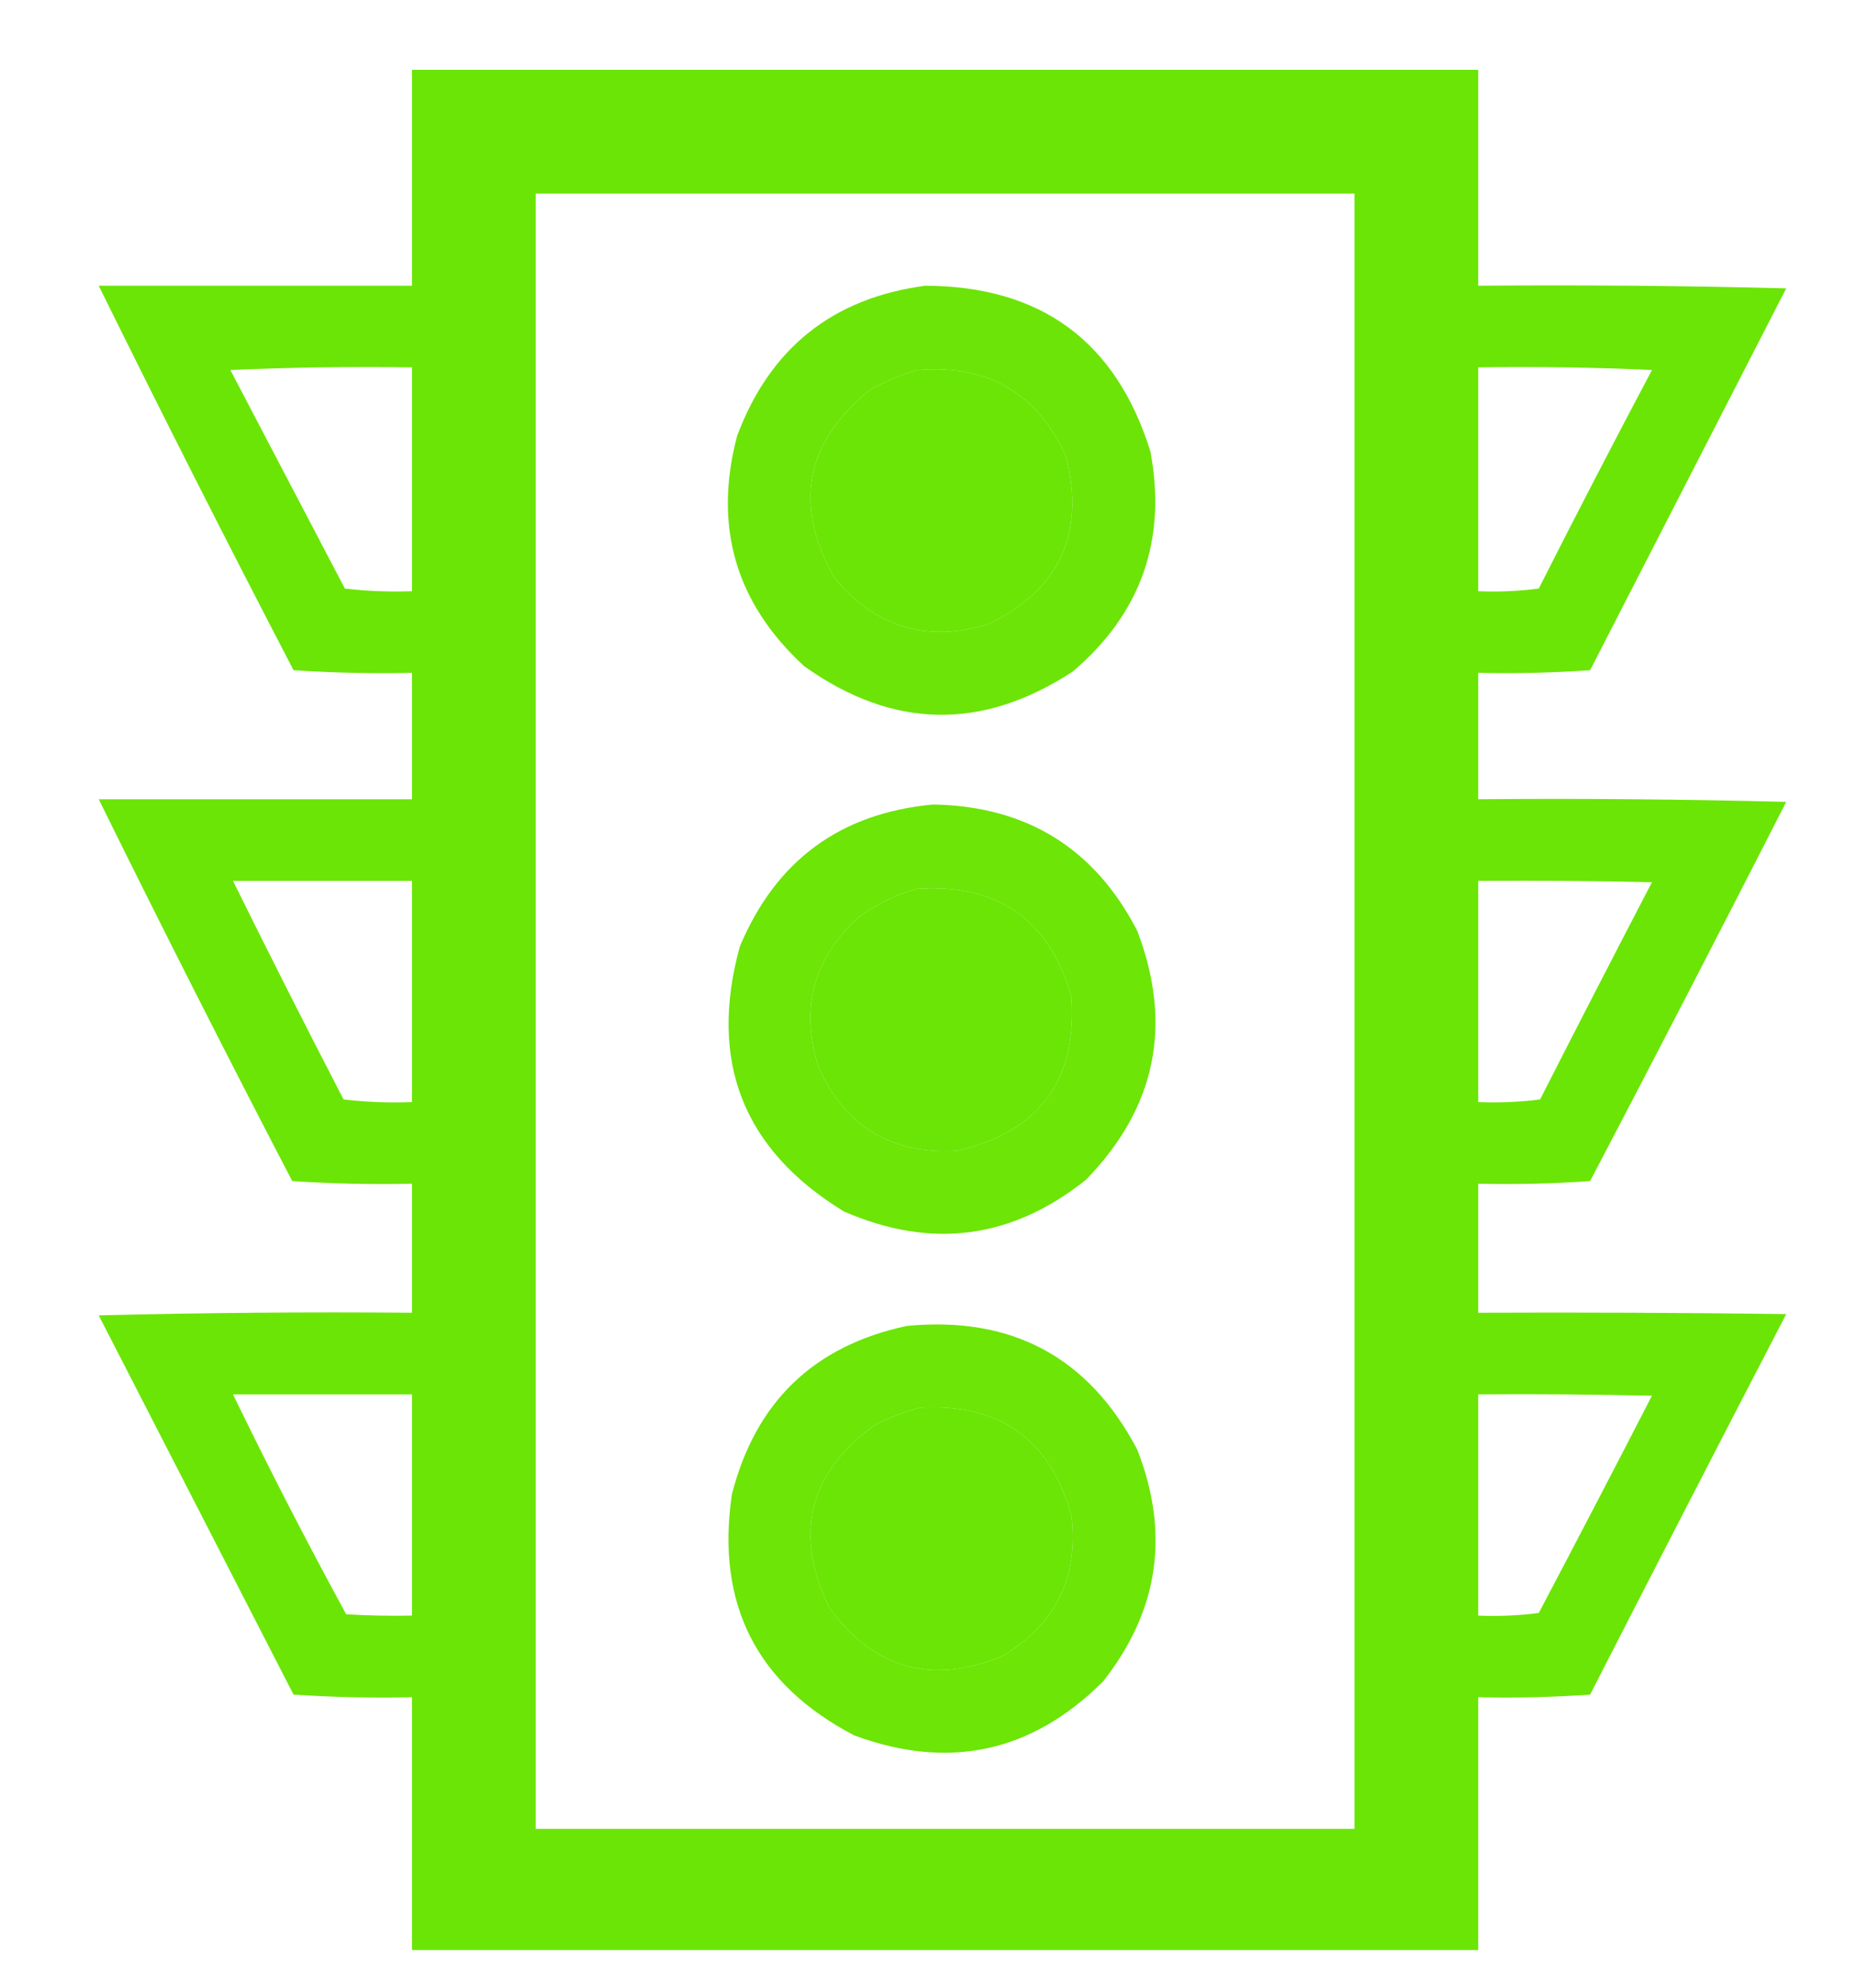
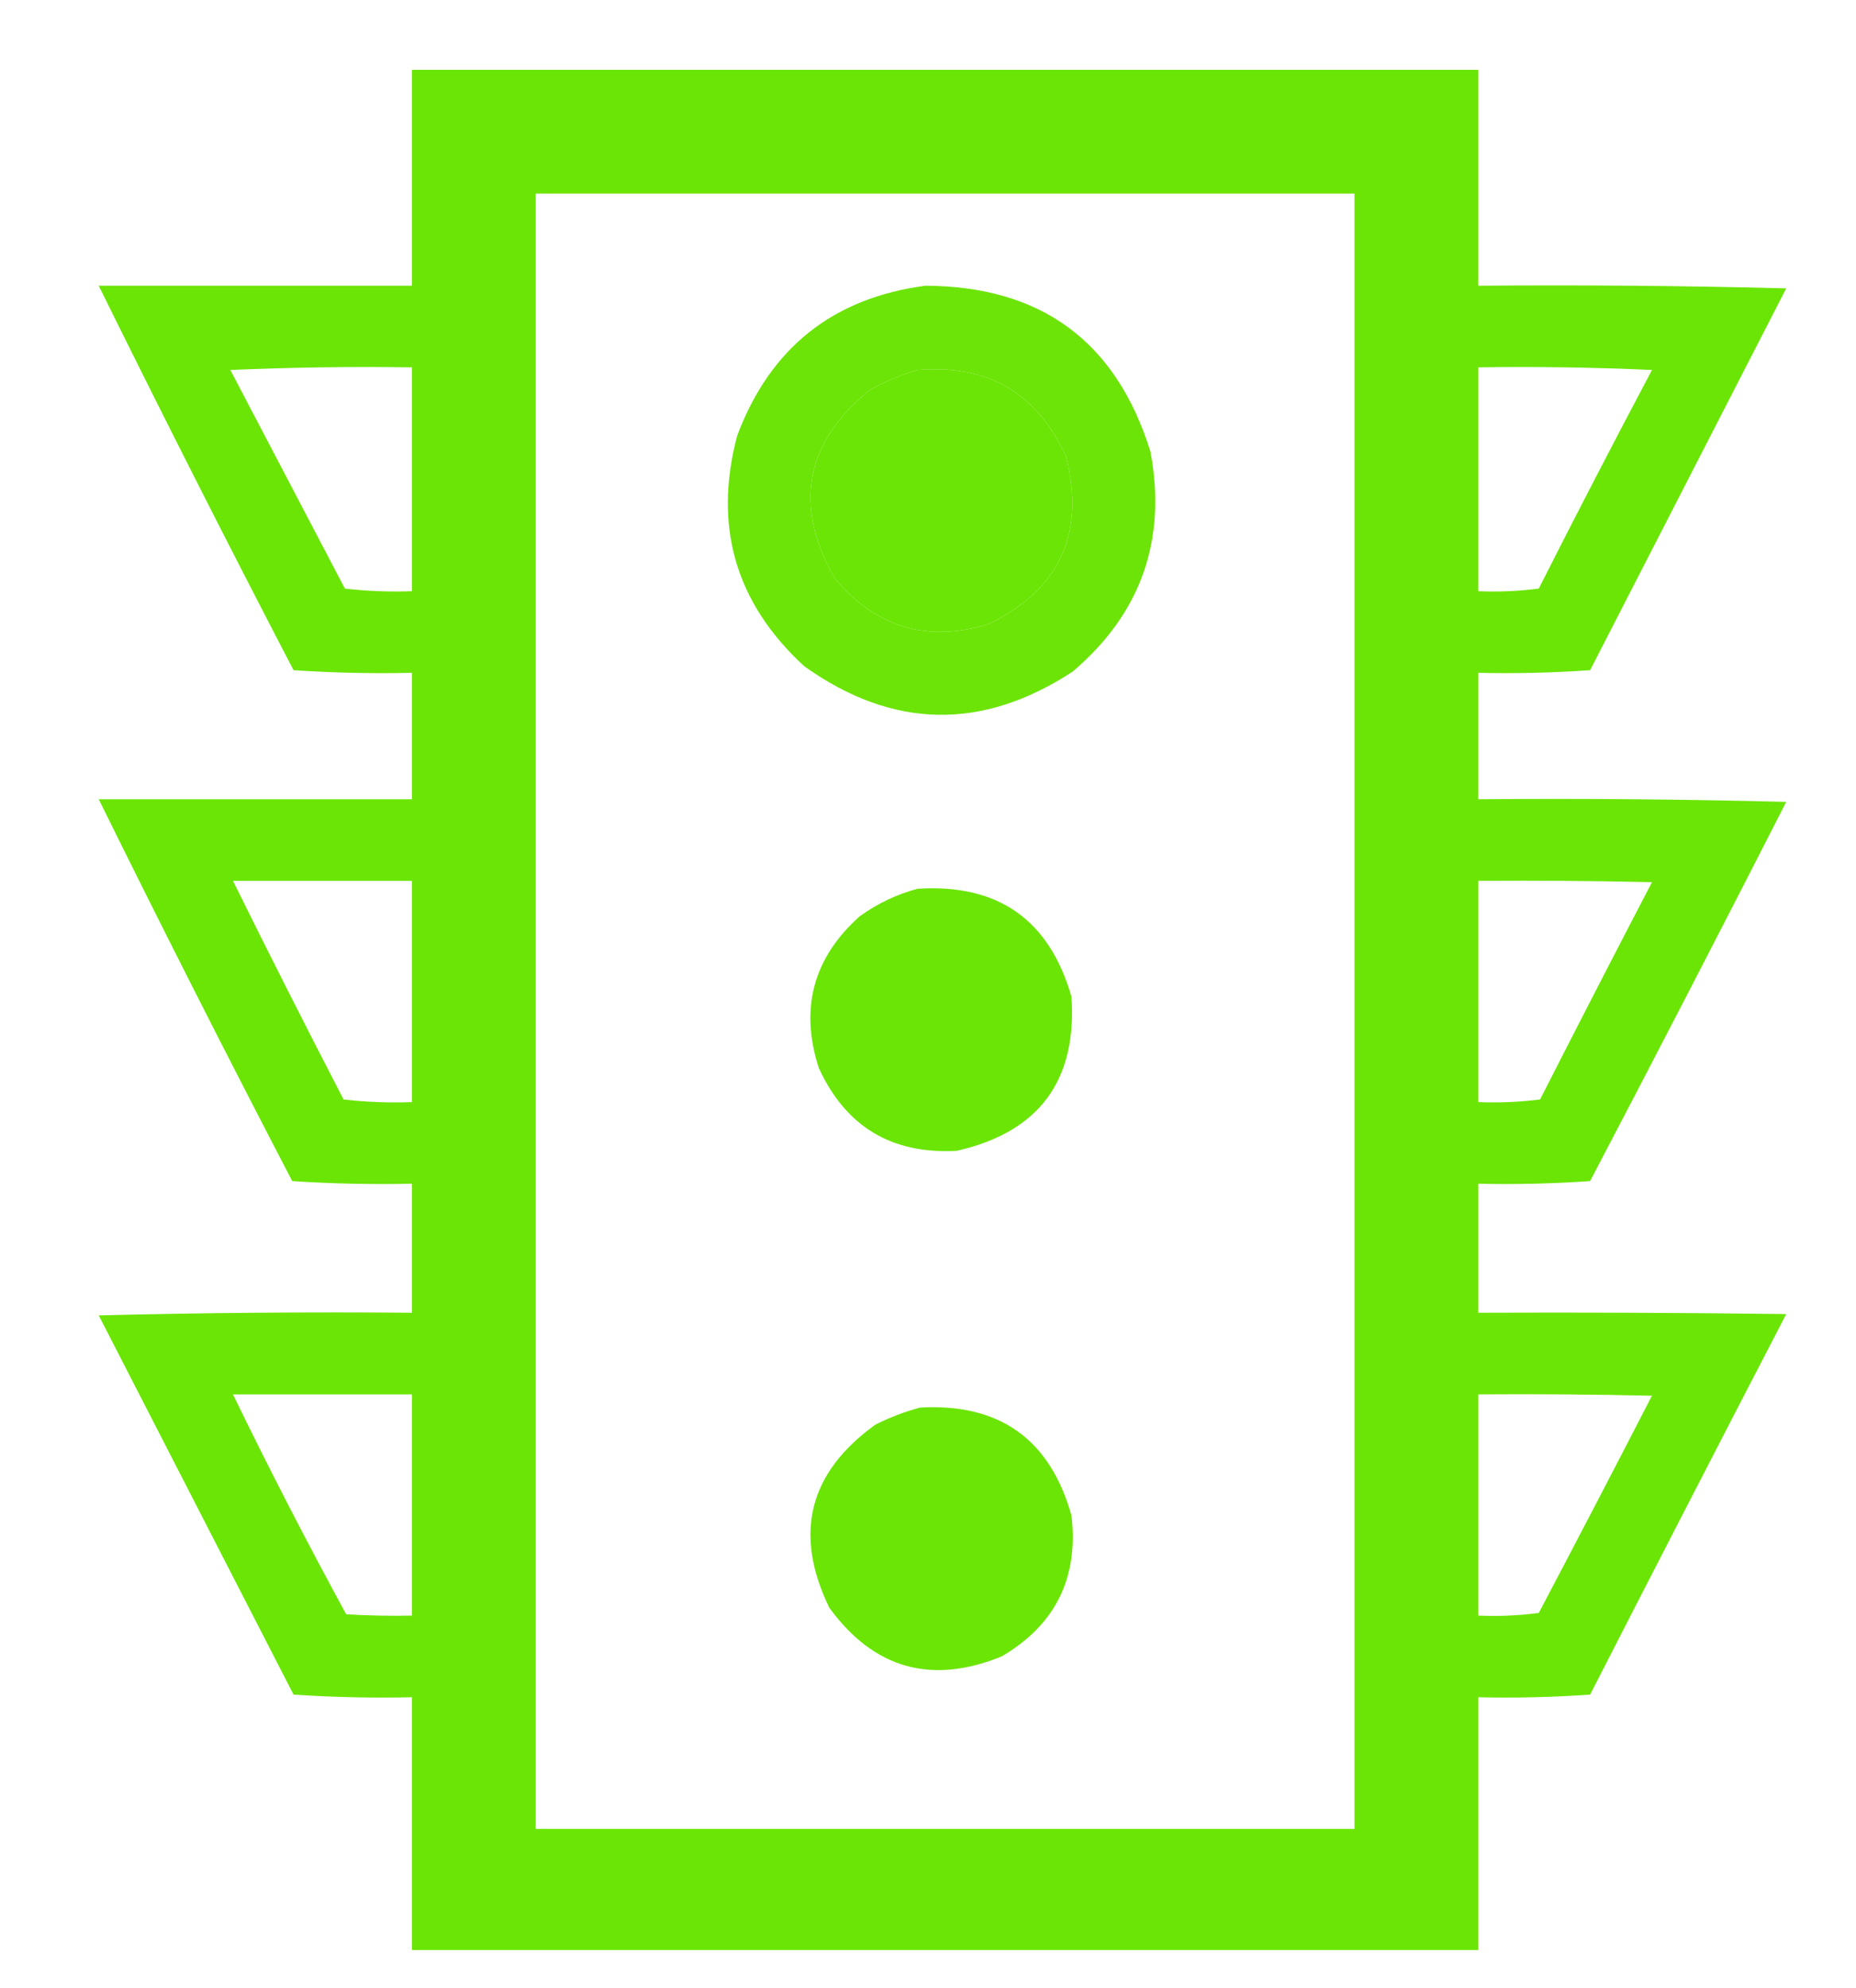
<svg xmlns="http://www.w3.org/2000/svg" version="1.1" width="705px" height="755px" style="shape-rendering:geometricPrecision; text-rendering:geometricPrecision; image-rendering:optimizeQuality; fill-rule:evenodd; clip-rule:evenodd">
  <g>
    <path style="opacity:0.98" fill="#68e400" d="M 156.5,26.5 C 291.5,26.5 426.5,26.5 561.5,26.5C 561.5,53.833 561.5,81.167 561.5,108.5C 600.506,108.167 639.506,108.5 678.5,109.5C 653.667,157.833 628.833,206.167 604,254.5C 589.912,255.49 575.745,255.824 561.5,255.5C 561.5,271.5 561.5,287.5 561.5,303.5C 600.506,303.167 639.506,303.5 678.5,304.5C 653.922,352.657 629.089,400.657 604,448.5C 589.912,449.49 575.745,449.824 561.5,449.5C 561.5,465.833 561.5,482.167 561.5,498.5C 600.501,498.333 639.501,498.5 678.5,499C 653.539,547.088 628.706,595.255 604,643.5C 589.912,644.49 575.745,644.824 561.5,644.5C 561.5,676.5 561.5,708.5 561.5,740.5C 426.5,740.5 291.5,740.5 156.5,740.5C 156.5,708.5 156.5,676.5 156.5,644.5C 141.485,644.833 126.485,644.499 111.5,643.5C 86.833,595.5 62.167,547.5 37.5,499.5C 77.161,498.5 116.828,498.167 156.5,498.5C 156.5,482.167 156.5,465.833 156.5,449.5C 141.255,449.824 126.089,449.491 111,448.5C 85.942,400.383 61.442,352.049 37.5,303.5C 77.167,303.5 116.833,303.5 156.5,303.5C 156.5,287.5 156.5,271.5 156.5,255.5C 141.485,255.833 126.485,255.499 111.5,254.5C 86.275,206.049 61.608,157.383 37.5,108.5C 77.167,108.5 116.833,108.5 156.5,108.5C 156.5,81.167 156.5,53.833 156.5,26.5 Z M 203.5,73.5 C 307.167,73.5 410.833,73.5 514.5,73.5C 514.5,280.5 514.5,487.5 514.5,694.5C 410.833,694.5 307.167,694.5 203.5,694.5C 203.5,487.5 203.5,280.5 203.5,73.5 Z M 87.5,140.5 C 110.327,139.502 133.327,139.169 156.5,139.5C 156.5,167.833 156.5,196.167 156.5,224.5C 147.915,224.817 139.415,224.483 131,223.5C 116.471,195.772 101.971,168.105 87.5,140.5 Z M 561.5,139.5 C 583.51,139.167 605.51,139.5 627.5,140.5C 612.911,168.01 598.578,195.676 584.5,223.5C 576.862,224.497 569.196,224.831 561.5,224.5C 561.5,196.167 561.5,167.833 561.5,139.5 Z M 348.5,140.5 C 375.193,138.257 394.026,149.257 405,173.5C 412.267,202.73 402.433,223.896 375.5,237C 352.142,244.103 332.642,238.27 317,219.5C 301.307,191.82 305.807,167.987 330.5,148C 336.328,144.788 342.328,142.288 348.5,140.5 Z M 88.5,334.5 C 111.167,334.5 133.833,334.5 156.5,334.5C 156.5,362.5 156.5,390.5 156.5,418.5C 147.808,418.831 139.141,418.498 130.5,417.5C 116.218,389.936 102.218,362.269 88.5,334.5 Z M 561.5,334.5 C 583.503,334.333 605.503,334.5 627.5,335C 613.206,362.422 599.039,389.922 585,417.5C 577.253,418.482 569.42,418.815 561.5,418.5C 561.5,390.5 561.5,362.5 561.5,334.5 Z M 348.5,337.5 C 379.063,335.522 398.563,349.188 407,378.5C 409.138,410.398 394.638,429.898 363.5,437C 338.764,438.388 321.264,427.888 311,405.5C 303.743,382.944 308.909,363.778 326.5,348C 333.266,343.115 340.6,339.615 348.5,337.5 Z M 88.5,529.5 C 111.167,529.5 133.833,529.5 156.5,529.5C 156.5,557.5 156.5,585.5 156.5,613.5C 148.16,613.666 139.827,613.5 131.5,613C 116.503,585.505 102.169,557.672 88.5,529.5 Z M 561.5,529.5 C 583.503,529.333 605.503,529.5 627.5,530C 613.294,557.579 598.961,585.079 584.5,612.5C 576.862,613.497 569.196,613.831 561.5,613.5C 561.5,585.5 561.5,557.5 561.5,529.5 Z M 349.5,534.5 C 379.682,532.832 398.849,546.499 407,575.5C 409.747,599.173 400.913,617.006 380.5,629C 353.762,639.862 331.928,633.695 315,610.5C 301.374,582.386 307.207,559.219 332.5,541C 338.054,538.21 343.721,536.043 349.5,534.5 Z" />
  </g>
  <g>
    <path style="opacity:0.969" fill="#68e400" d="M 351.5,108.5 C 395.493,108.68 423.993,129.68 437,171.5C 443.244,205.107 433.41,232.94 407.5,255C 373.037,277.567 339.037,276.9 305.5,253C 279.404,229.039 270.904,199.872 280,165.5C 292.496,132.16 316.33,113.16 351.5,108.5 Z M 348.5,140.5 C 342.328,142.288 336.328,144.788 330.5,148C 305.807,167.987 301.307,191.82 317,219.5C 332.642,238.27 352.142,244.103 375.5,237C 402.433,223.896 412.267,202.73 405,173.5C 394.026,149.257 375.193,138.257 348.5,140.5 Z" />
  </g>
  <g>
-     <path style="opacity:0.97" fill="#68e400" d="M 354.5,305.5 C 389.989,306.15 415.822,322.15 432,353.5C 445.598,389.179 439.098,420.679 412.5,448C 384.35,470.497 353.683,474.497 320.5,460C 282.237,436.57 269.07,403.07 281,359.5C 294.721,326.732 319.221,308.732 354.5,305.5 Z M 348.5,337.5 C 340.6,339.615 333.266,343.115 326.5,348C 308.909,363.778 303.743,382.944 311,405.5C 321.264,427.888 338.764,438.388 363.5,437C 394.638,429.898 409.138,410.398 407,378.5C 398.563,349.188 379.063,335.522 348.5,337.5 Z" />
-   </g>
+     </g>
  <g>
-     <path style="opacity:0.97" fill="#68e400" d="M 344.5,503.5 C 384.381,499.685 413.548,515.351 432,550.5C 444.468,582.383 440.135,611.716 419,638.5C 391.973,665.462 360.473,672.296 324.5,659C 287.403,639.642 271.903,609.142 278,567.5C 286.976,532.356 309.143,511.022 344.5,503.5 Z M 349.5,534.5 C 343.721,536.043 338.054,538.21 332.5,541C 307.207,559.219 301.374,582.386 315,610.5C 331.928,633.695 353.762,639.862 380.5,629C 400.913,617.006 409.747,599.173 407,575.5C 398.849,546.499 379.682,532.832 349.5,534.5 Z" />
-   </g>
+     </g>
</svg>